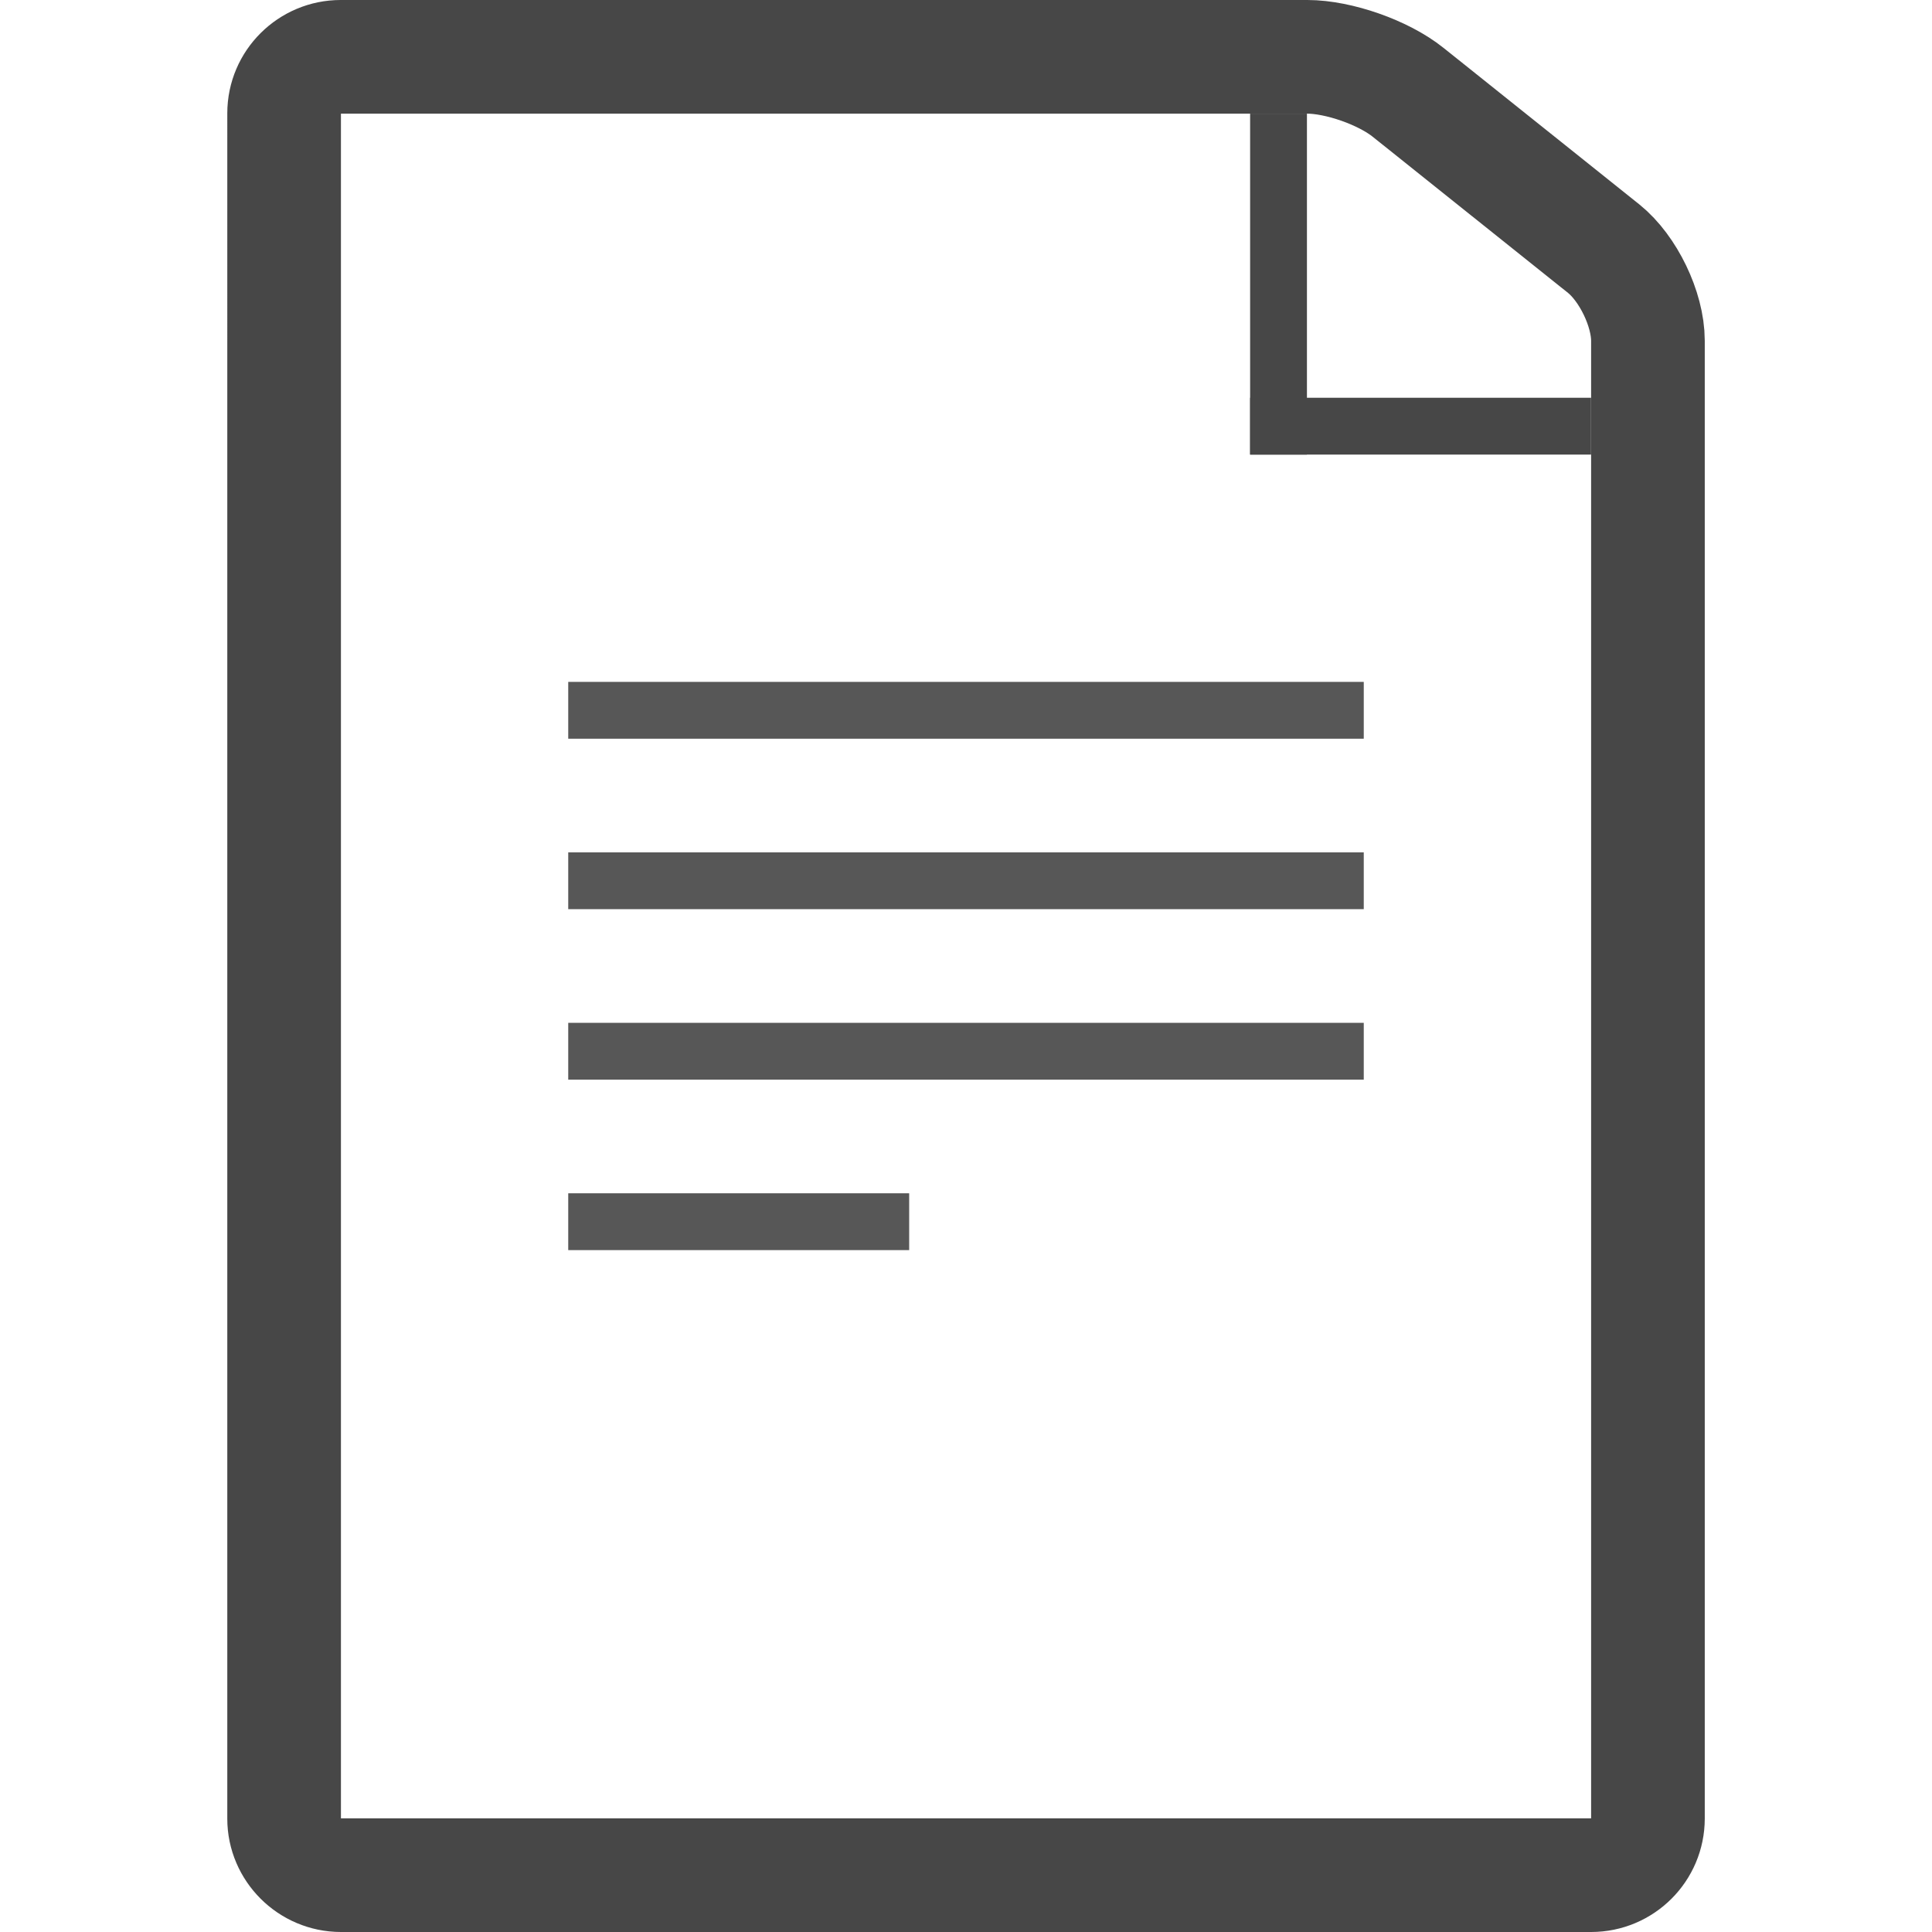
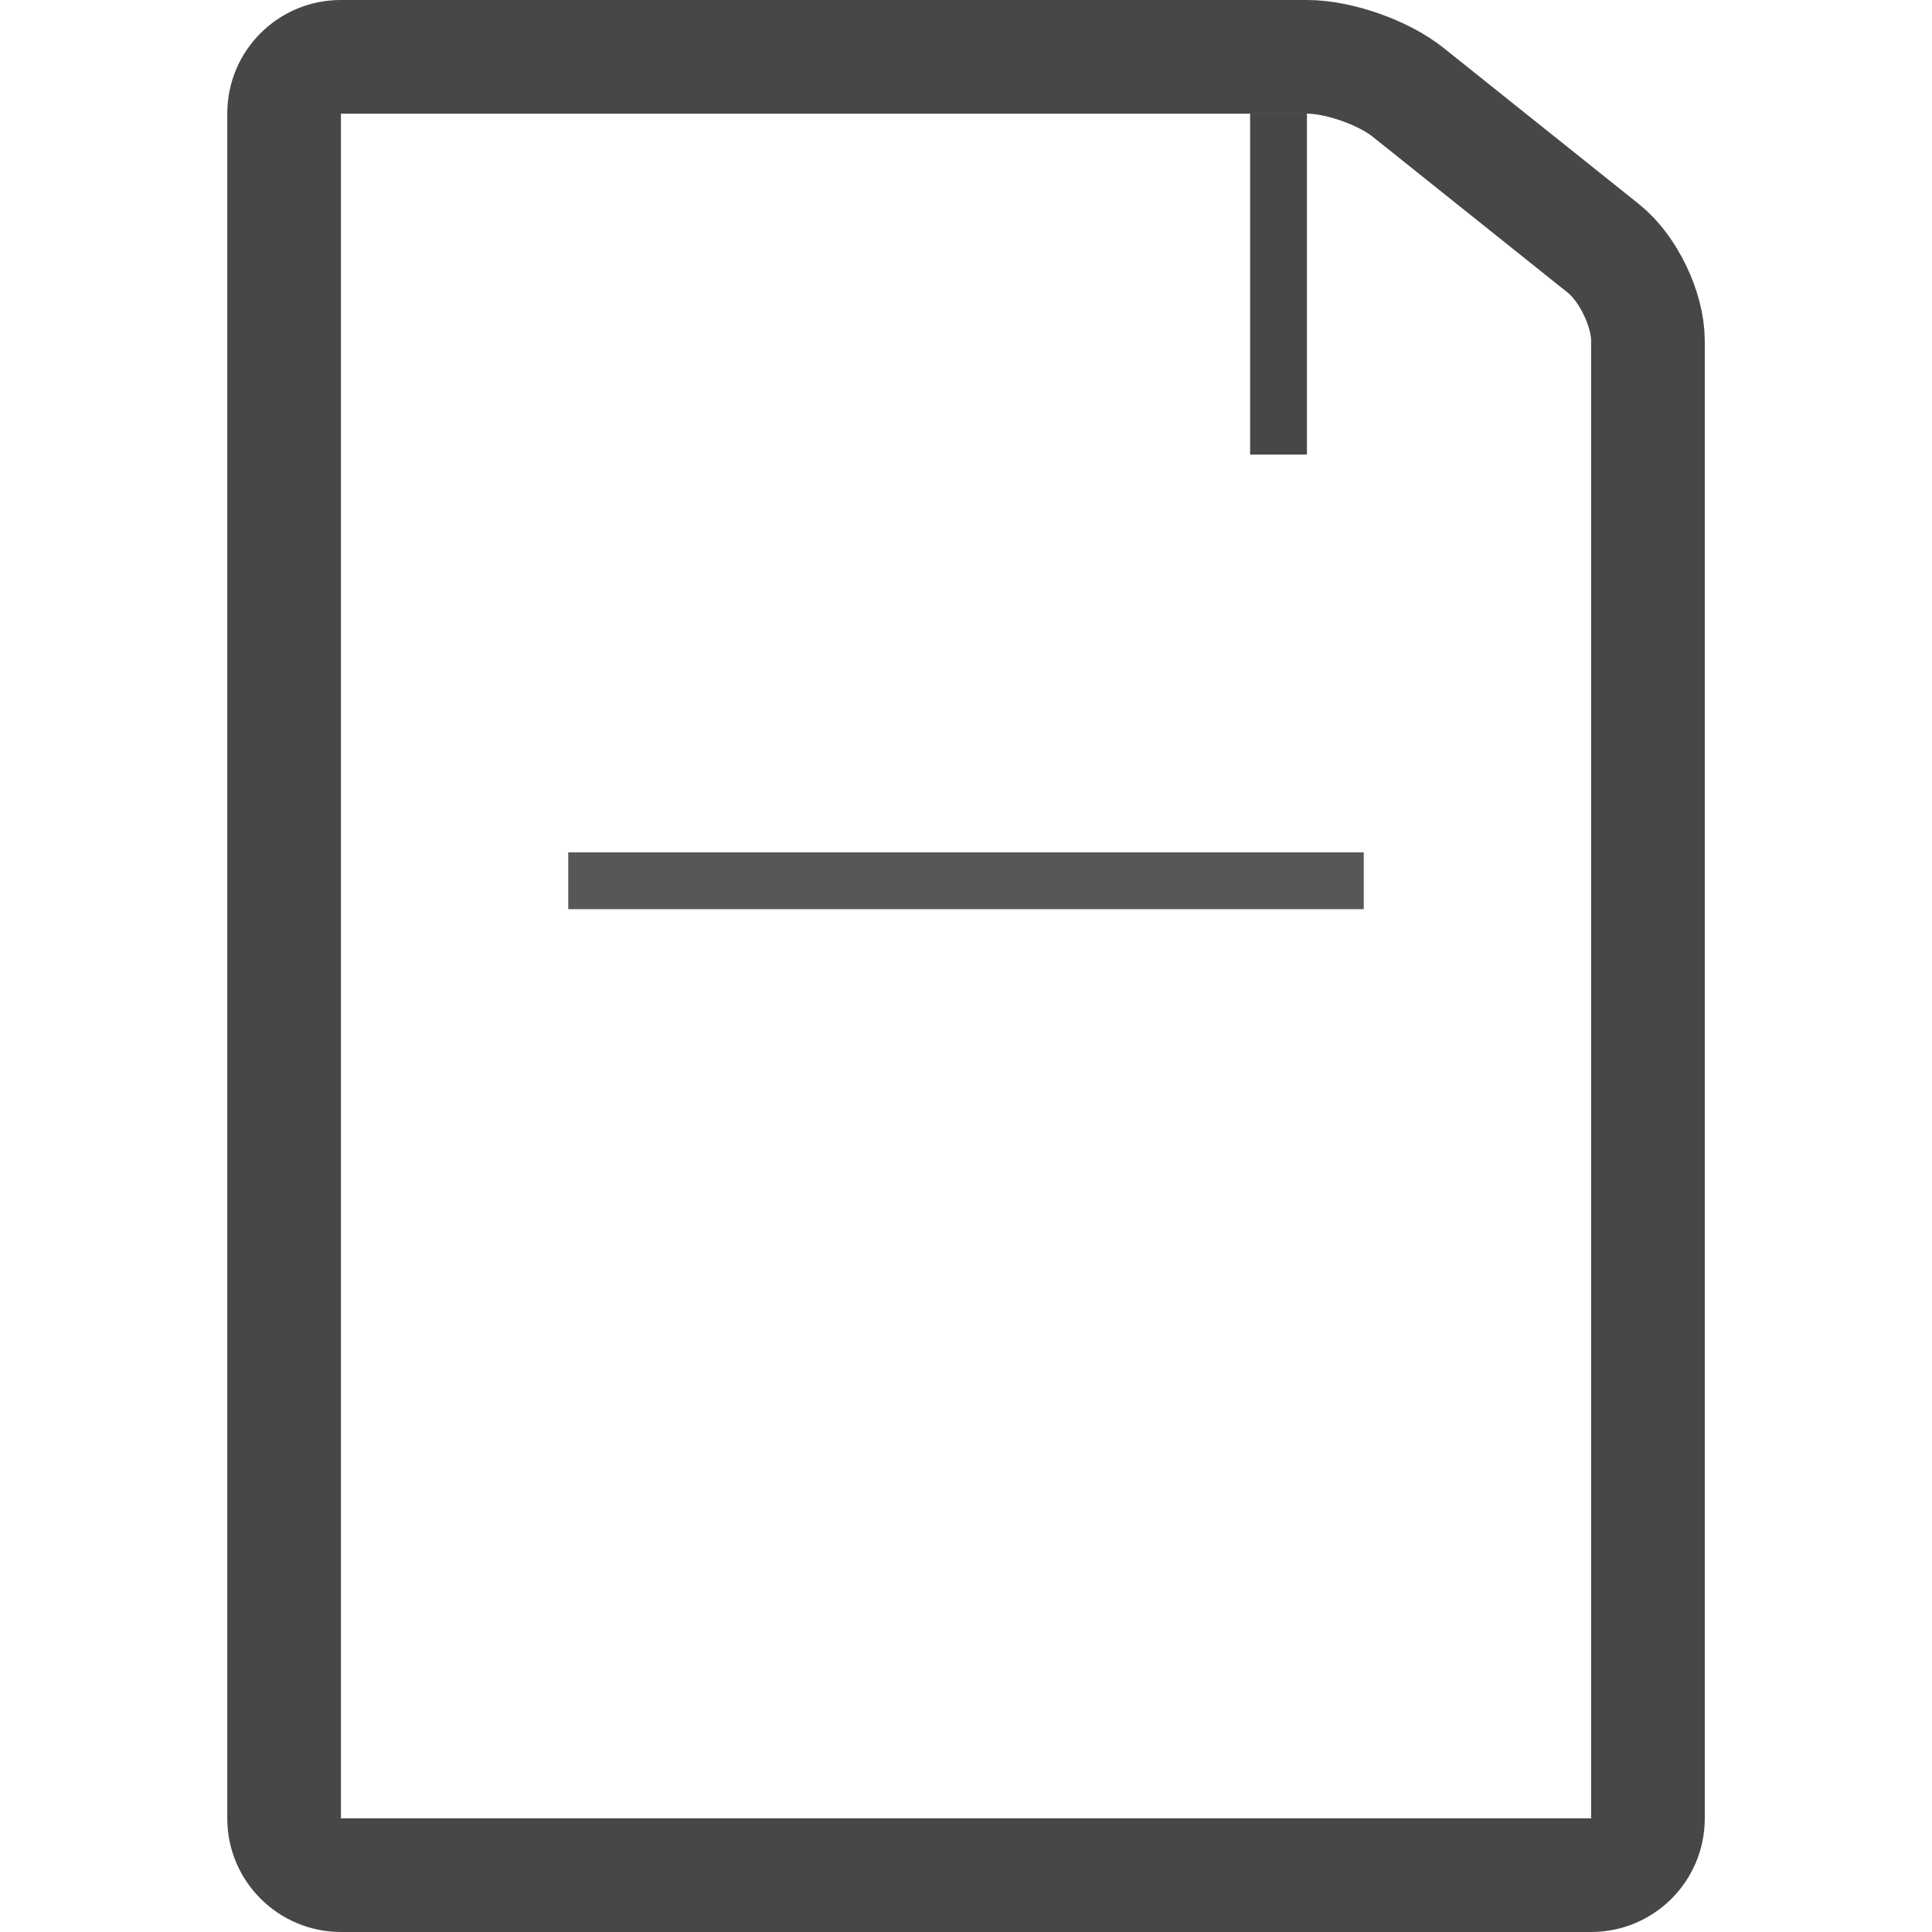
<svg xmlns="http://www.w3.org/2000/svg" width="800px" height="800px" viewBox="-4 0 34 34">
  <g fill="none" fill-rule="evenodd">
    <g>
      <path d="M1 1.993c0-.55.45-.993.995-.993h17.01c.55 0 1.34.275 1.776.625l3.44 2.75c.43.345.78 1.065.78 1.622v26.006c0 .55-.447.997-1 .997H2c-.552 0-1-.452-1-.993V1.993z" stroke="#474747" stroke-width="2" />
      <g fill="#575757">
-         <path d="M6 12h14v1H6z" />
        <path d="M6 15h14v1H6z" />
-         <path d="M6 18h14v1H6z" />
-         <path d="M6 21h6v1H6z" />
      </g>
      <path fill="#474747" d="M18 2h1v6h-1z" />
-       <path fill="#474747" d="M18 7h6v1h-6z" />
    </g>
  </g>
</svg>